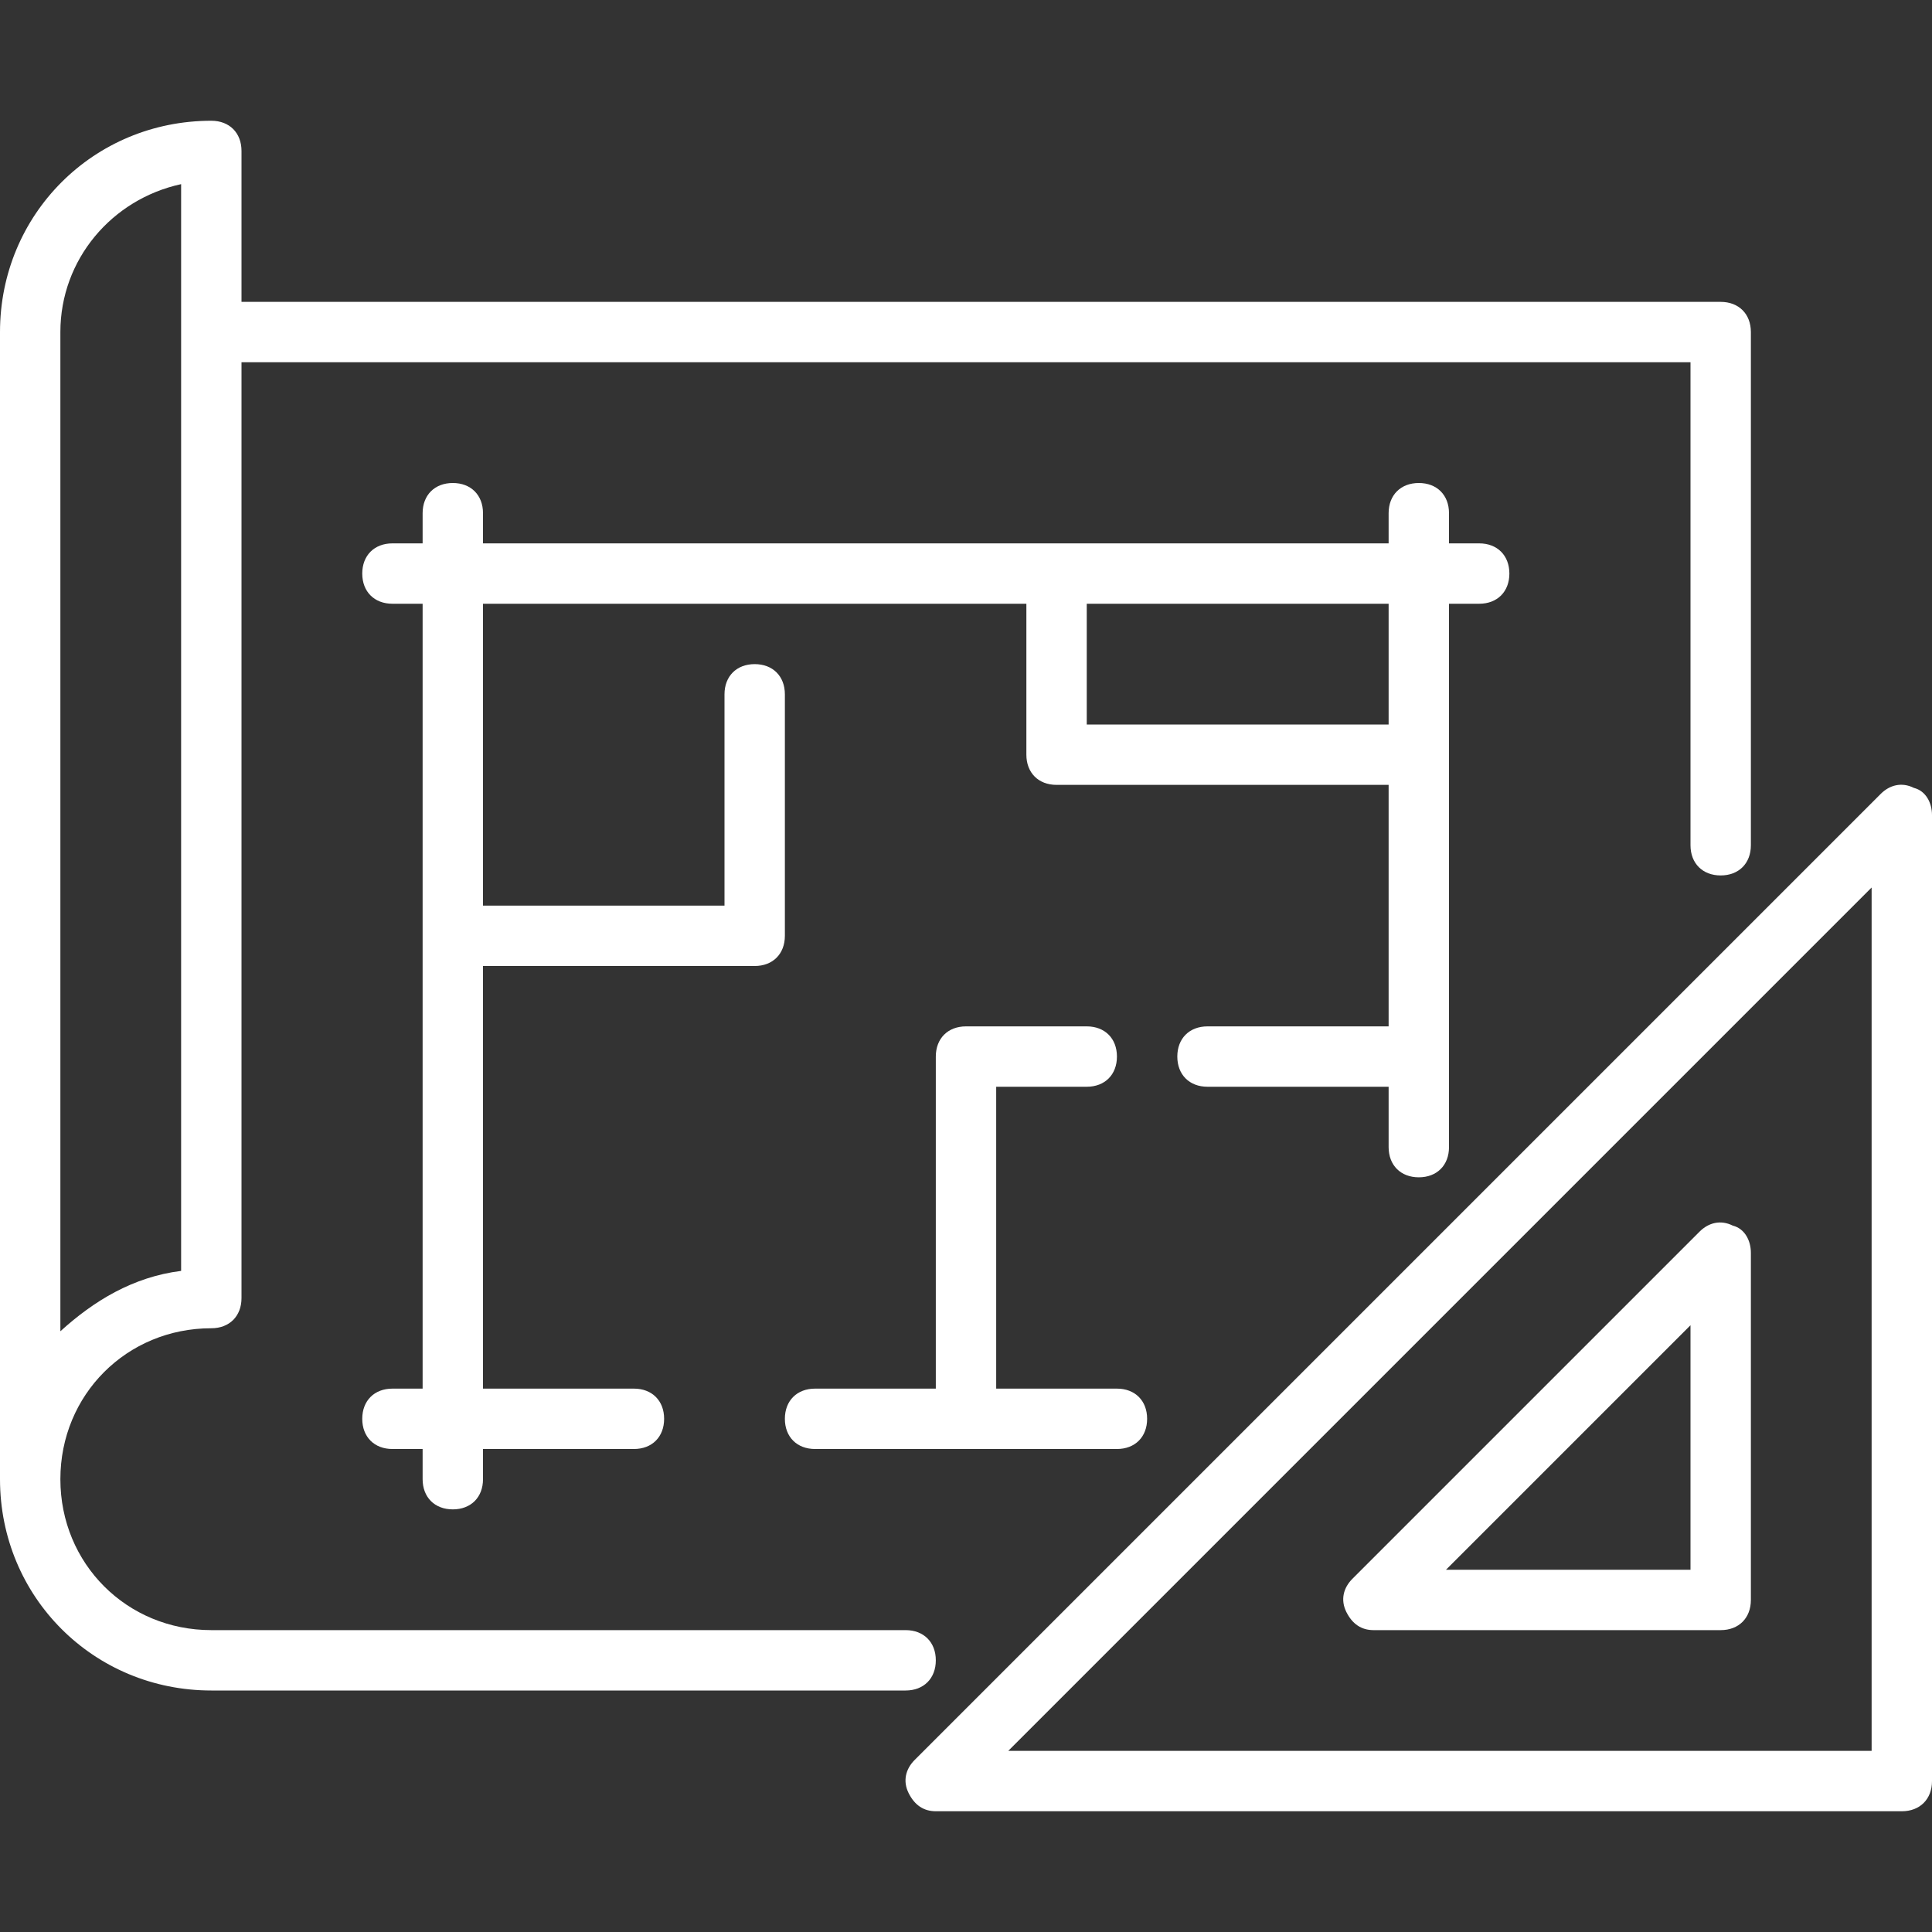
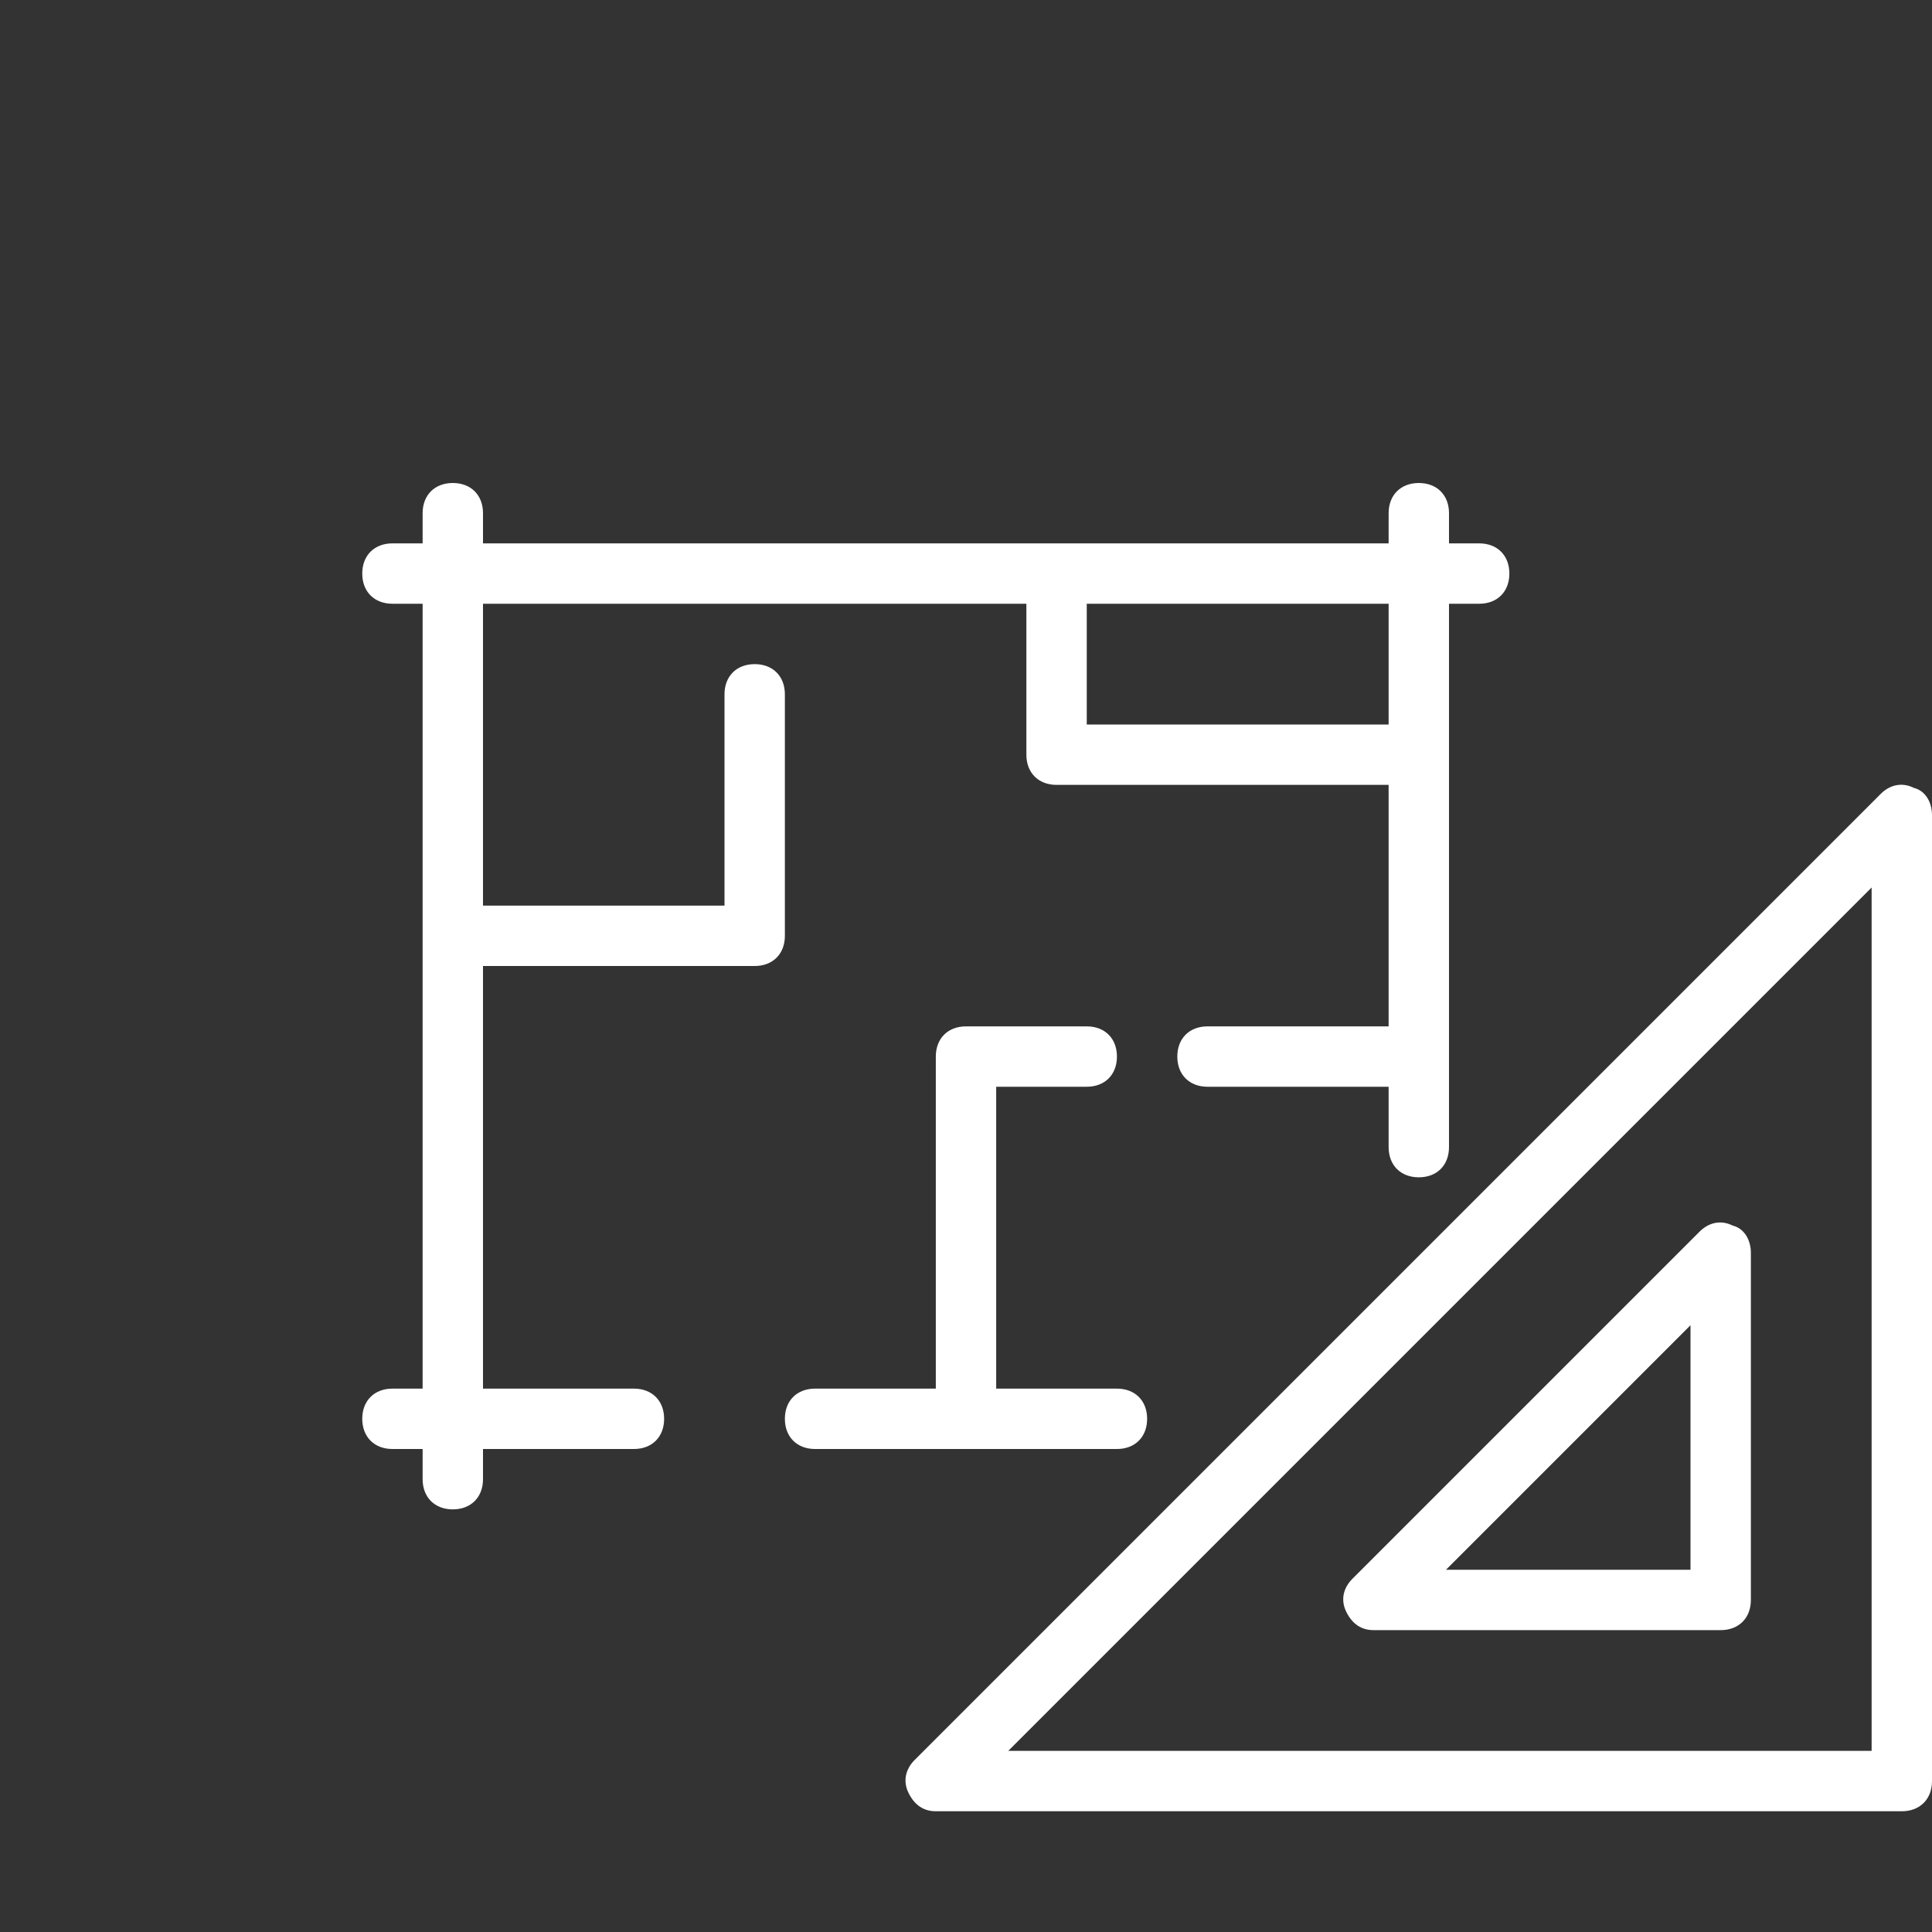
<svg xmlns="http://www.w3.org/2000/svg" version="1.1" id="_7-2" x="0px" y="0px" viewBox="0 0 64 64" style="enable-background:new 0 0 64 64;" xml:space="preserve">
  <rect x="0" y="0" width="64" height="64" fill="#333333" stroke="none" />
  <style type="text/css">
	.st0{fill:#FFFFFF;}
</style>
-   <path class="st0" d="M63.4,26.1c-0.4-0.2-0.8-0.1-1.1,0.2l-32,32c-0.3,0.3-0.4,0.7-0.2,1.1S30.6,60,31,60h32c0.6,0,1-0.4,1-1V27  C64,26.6,63.8,26.2,63.4,26.1z M62,58H33.4L62,29.4V58z" />
+   <path class="st0" d="M63.4,26.1c-0.4-0.2-0.8-0.1-1.1,0.2l-32,32c-0.3,0.3-0.4,0.7-0.2,1.1S30.6,60,31,60h32c0.6,0,1-0.4,1-1V27  C64,26.6,63.8,26.2,63.4,26.1M62,58H33.4L62,29.4V58z" />
  <path class="st0" d="M44.6,53.4c0.2,0.4,0.5,0.6,0.9,0.6H57c0.6,0,1-0.4,1-1V41.5c0-0.4-0.2-0.8-0.6-0.9c-0.4-0.2-0.8-0.1-1.1,0.2  L44.8,52.3C44.5,52.6,44.4,53,44.6,53.4z M56,43.9V52h-8.1L56,43.9z" />
-   <path class="st0" d="M31,55c0-0.6-0.4-1-1-1H7c-2.8,0-5-2.2-5-5s2.2-5,5-5c0.6,0,1-0.4,1-1V12h48v16c0,0.6,0.4,1,1,1s1-0.4,1-1V11  c0-0.6-0.4-1-1-1H8V5c0-0.6-0.4-1-1-1c-3.9,0-7,3.1-7,7v38c0,3.9,3.1,7,7,7h23C30.6,56,31,55.6,31,55z M2,11c0-2.4,1.7-4.4,4-4.9v36  c-1.6,0.2-2.9,1-4,2V11z" />
  <path class="st0" d="M47,39c0.6,0,1-0.4,1-1V20h1c0.6,0,1-0.4,1-1s-0.4-1-1-1h-1v-1c0-0.6-0.4-1-1-1s-1,0.4-1,1v1H16v-1  c0-0.6-0.4-1-1-1s-1,0.4-1,1v1h-1c-0.6,0-1,0.4-1,1s0.4,1,1,1h1v26h-1c-0.6,0-1,0.4-1,1s0.4,1,1,1h1v1c0,0.6,0.4,1,1,1s1-0.4,1-1v-1  h5c0.6,0,1-0.4,1-1s-0.4-1-1-1h-5V32h9c0.6,0,1-0.4,1-1v-8c0-0.6-0.4-1-1-1s-1,0.4-1,1v7h-8V20h18v5c0,0.6,0.4,1,1,1h11v8h-6  c-0.6,0-1,0.4-1,1s0.4,1,1,1h6v2C46,38.6,46.4,39,47,39z M36,24v-4h10v4H36z" />
  <path class="st0" d="M36,36c0.6,0,1-0.4,1-1s-0.4-1-1-1h-4c-0.6,0-1,0.4-1,1v11h-4c-0.6,0-1,0.4-1,1s0.4,1,1,1h10c0.6,0,1-0.4,1-1  s-0.4-1-1-1h-4V36H36z" />
</svg>